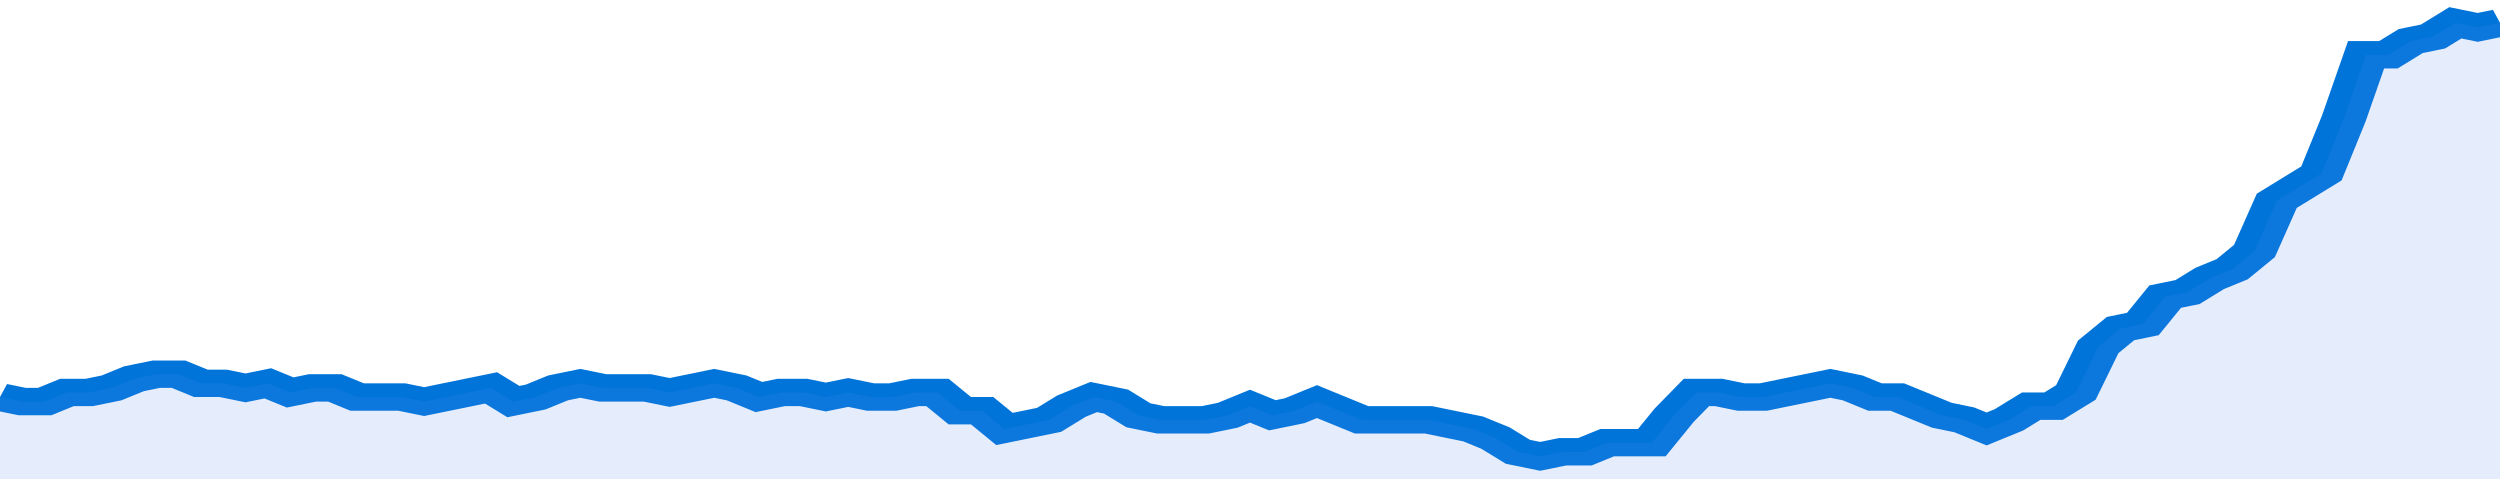
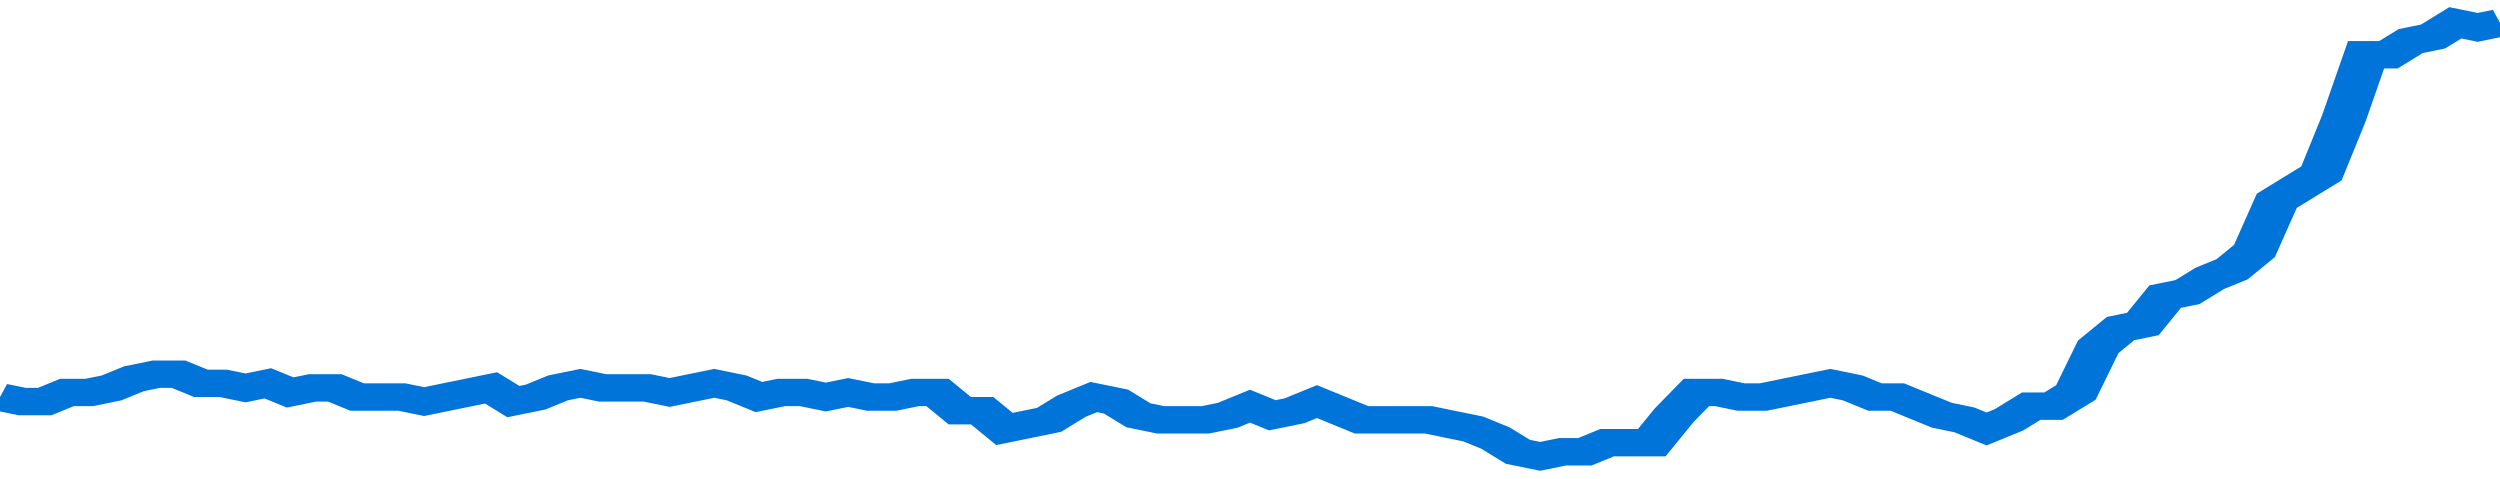
<svg xmlns="http://www.w3.org/2000/svg" viewBox="0 0 336 105" width="120" height="23" preserveAspectRatio="none">
  <polyline fill="none" stroke="#0074d9" stroke-width="6" points="0, 87 3, 88 6, 88 9, 86 12, 86 15, 85 18, 83 21, 82 24, 82 27, 84 30, 84 33, 85 36, 84 39, 86 42, 85 45, 85 48, 87 51, 87 54, 87 57, 88 60, 87 63, 86 66, 85 69, 88 72, 87 75, 85 78, 84 81, 85 84, 85 87, 85 90, 86 93, 85 96, 84 99, 85 102, 87 105, 86 108, 86 111, 87 114, 86 117, 87 120, 87 123, 86 126, 86 129, 90 132, 90 135, 94 138, 93 141, 92 144, 89 147, 87 150, 88 153, 91 156, 92 159, 92 162, 92 165, 91 168, 89 171, 91 174, 90 177, 88 180, 90 183, 92 186, 92 189, 92 192, 92 195, 93 198, 94 201, 96 204, 99 207, 100 210, 99 213, 99 216, 97 219, 97 222, 97 225, 91 228, 86 231, 86 234, 87 237, 87 240, 86 243, 85 246, 84 249, 85 252, 87 255, 87 258, 89 261, 91 264, 92 267, 94 270, 92 273, 89 276, 89 279, 86 282, 76 285, 72 288, 71 291, 65 294, 64 297, 61 300, 59 303, 55 306, 44 309, 41 312, 38 315, 26 318, 12 321, 12 324, 9 327, 8 330, 5 333, 6 336, 5 336, 5 "> </polyline>
-   <polygon fill="#5085ec" opacity="0.15" points="0, 105 0, 87 3, 88 6, 88 9, 86 12, 86 15, 85 18, 83 21, 82 24, 82 27, 84 30, 84 33, 85 36, 84 39, 86 42, 85 45, 85 48, 87 51, 87 54, 87 57, 88 60, 87 63, 86 66, 85 69, 88 72, 87 75, 85 78, 84 81, 85 84, 85 87, 85 90, 86 93, 85 96, 84 99, 85 102, 87 105, 86 108, 86 111, 87 114, 86 117, 87 120, 87 123, 86 126, 86 129, 90 132, 90 135, 94 138, 93 141, 92 144, 89 147, 87 150, 88 153, 91 156, 92 159, 92 162, 92 165, 91 168, 89 171, 91 174, 90 177, 88 180, 90 183, 92 186, 92 189, 92 192, 92 195, 93 198, 94 201, 96 204, 99 207, 100 210, 99 213, 99 216, 97 219, 97 222, 97 225, 91 228, 86 231, 86 234, 87 237, 87 240, 86 243, 85 246, 84 249, 85 252, 87 255, 87 258, 89 261, 91 264, 92 267, 94 270, 92 273, 89 276, 89 279, 86 282, 76 285, 72 288, 71 291, 65 294, 64 297, 61 300, 59 303, 55 306, 44 309, 41 312, 38 315, 26 318, 12 321, 12 324, 9 327, 8 330, 5 333, 6 336, 5 336, 105 " />
</svg>